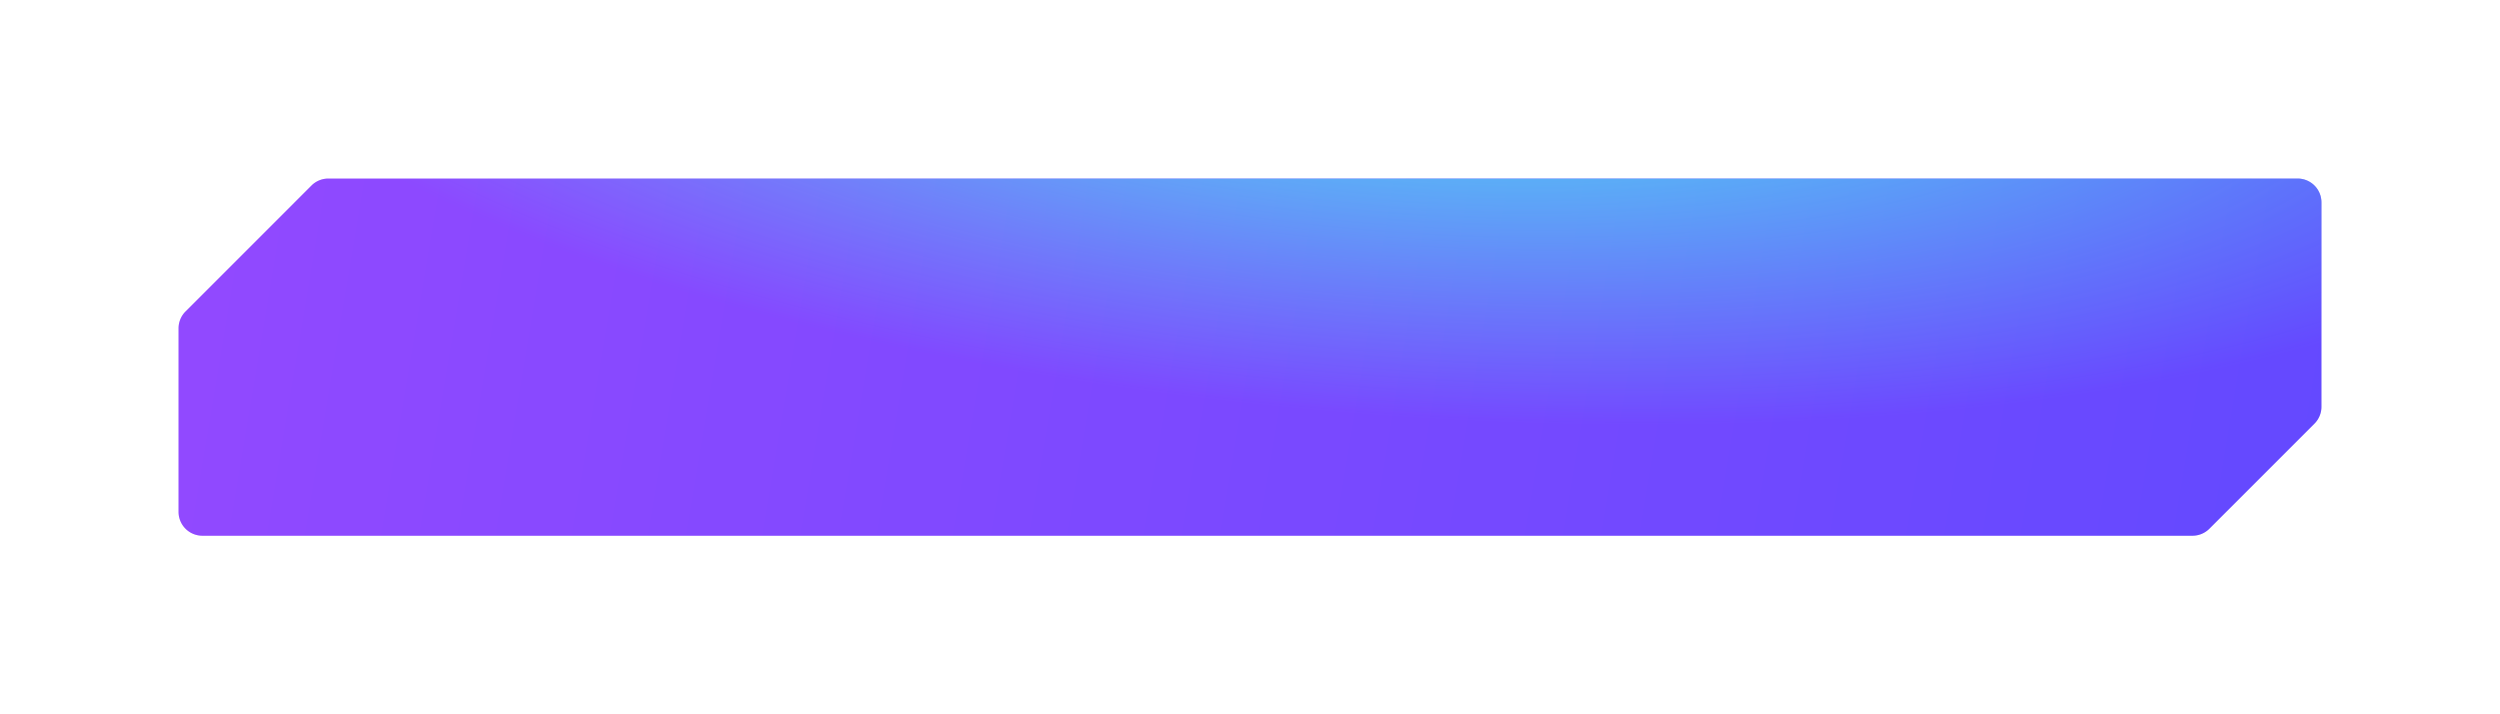
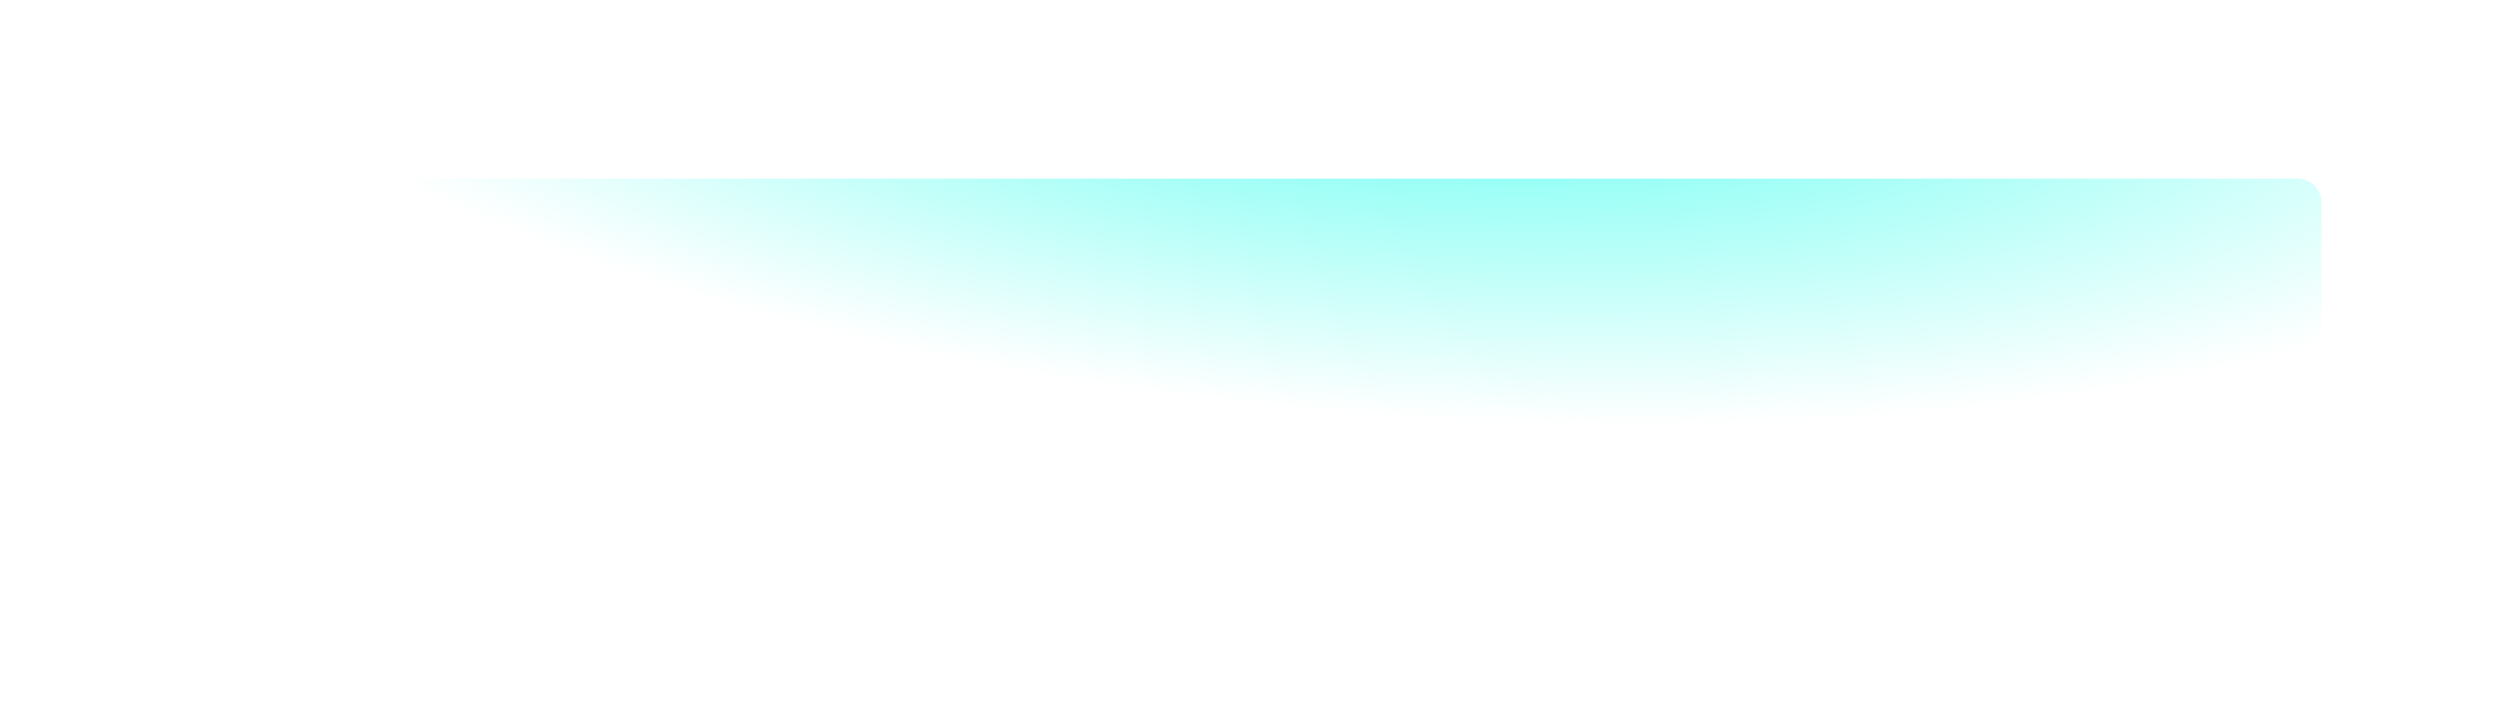
<svg xmlns="http://www.w3.org/2000/svg" fill="none" width="420" height="120">
  <defs>
    <filter id="a" filterUnits="objectBoundingBox" color-interpolation-filters="sRGB" x="-.111" y="-.5" width="1.222" height="2.333">
      <feFlood flood-opacity="0" result="BackgroundImageFix" />
      <feColorMatrix in="SourceAlpha" values="0 0 0 0 0 0 0 0 0 0 0 0 0 0 0 0 0 0 127 0" />
      <feOffset dy="10" />
      <feGaussianBlur stdDeviation="10" />
      <feColorMatrix values="0 0 0 0 0.24 0 0 0 0 0.106 0 0 0 0 1 0 0 0 0.2 0" />
      <feBlend in2="BackgroundImageFix" result="effect1_dropShadow" />
      <feBlend in="SourceGraphic" in2="effect1_dropShadow" result="shape" />
    </filter>
    <filter id="b" filterUnits="objectBoundingBox" color-interpolation-filters="sRGB" x="0" y="0" width="1" height="1">
      <feFlood flood-opacity="0" result="BackgroundImageFix" />
      <feBlend in="SourceGraphic" in2="BackgroundImageFix" result="shape" />
      <feColorMatrix in="SourceAlpha" result="hardAlpha" values="0 0 0 0 0 0 0 0 0 0 0 0 0 0 0 0 0 0 127 0" />
      <feOffset />
      <feGaussianBlur stdDeviation="10" />
      <feComposite in2="hardAlpha" operator="arithmetic" k2="-1" k3="1" />
      <feColorMatrix values="0 0 0 0 0.429 0 0 0 0 0.924 0 0 0 0 1 0 0 0 1 0" />
      <feBlend in2="shape" result="effect1_innerShadow" />
    </filter>
    <radialGradient cx="0" cy="0" r="1" gradientUnits="userSpaceOnUse" id="d" gradientTransform="rotate(94.182 125.856 104.655) scale(188.687 560.202)">
      <stop offset="0%" stop-color="#46FFF3" />
      <stop offset="38.958%" stop-color="#46FFEC" stop-opacity="0" />
    </radialGradient>
    <linearGradient x1="0" y1="0" x2="1.027" y2=".029" id="c">
      <stop offset="0%" stop-color="#761BFF" />
      <stop offset="100%" stop-color="#3D1BFF" />
    </linearGradient>
  </defs>
  <g filter="url(#a)">
    <g filter="url(#b)">
-       <path d="M30 45.157V76a4 4 0 004 4h334.343a4.002 4.002 0 002.829-1.172l17.656-17.656A3.997 3.997 0 00390 58.343V24a4 4 0 00-4-4H55.157a4 4 0 00-2.829 1.172L31.172 42.328A4 4 0 0030 45.157z" fill="url(#c)" />
-       <path d="M30 45.157V76a4 4 0 004 4h334.343a4.002 4.002 0 002.829-1.172l17.656-17.656A3.997 3.997 0 00390 58.343V24a4 4 0 00-4-4H55.157a4 4 0 00-2.829 1.172L31.172 42.328A4 4 0 0030 45.157z" fill="#FFF" fill-opacity=".2" />
      <path d="M30 45.157V76a4 4 0 004 4h334.343a4.002 4.002 0 002.829-1.172l17.656-17.656A3.997 3.997 0 00390 58.343V24a4 4 0 00-4-4H55.157a4 4 0 00-2.829 1.172L31.172 42.328A4 4 0 0030 45.157z" fill="url(#d)" />
    </g>
  </g>
</svg>